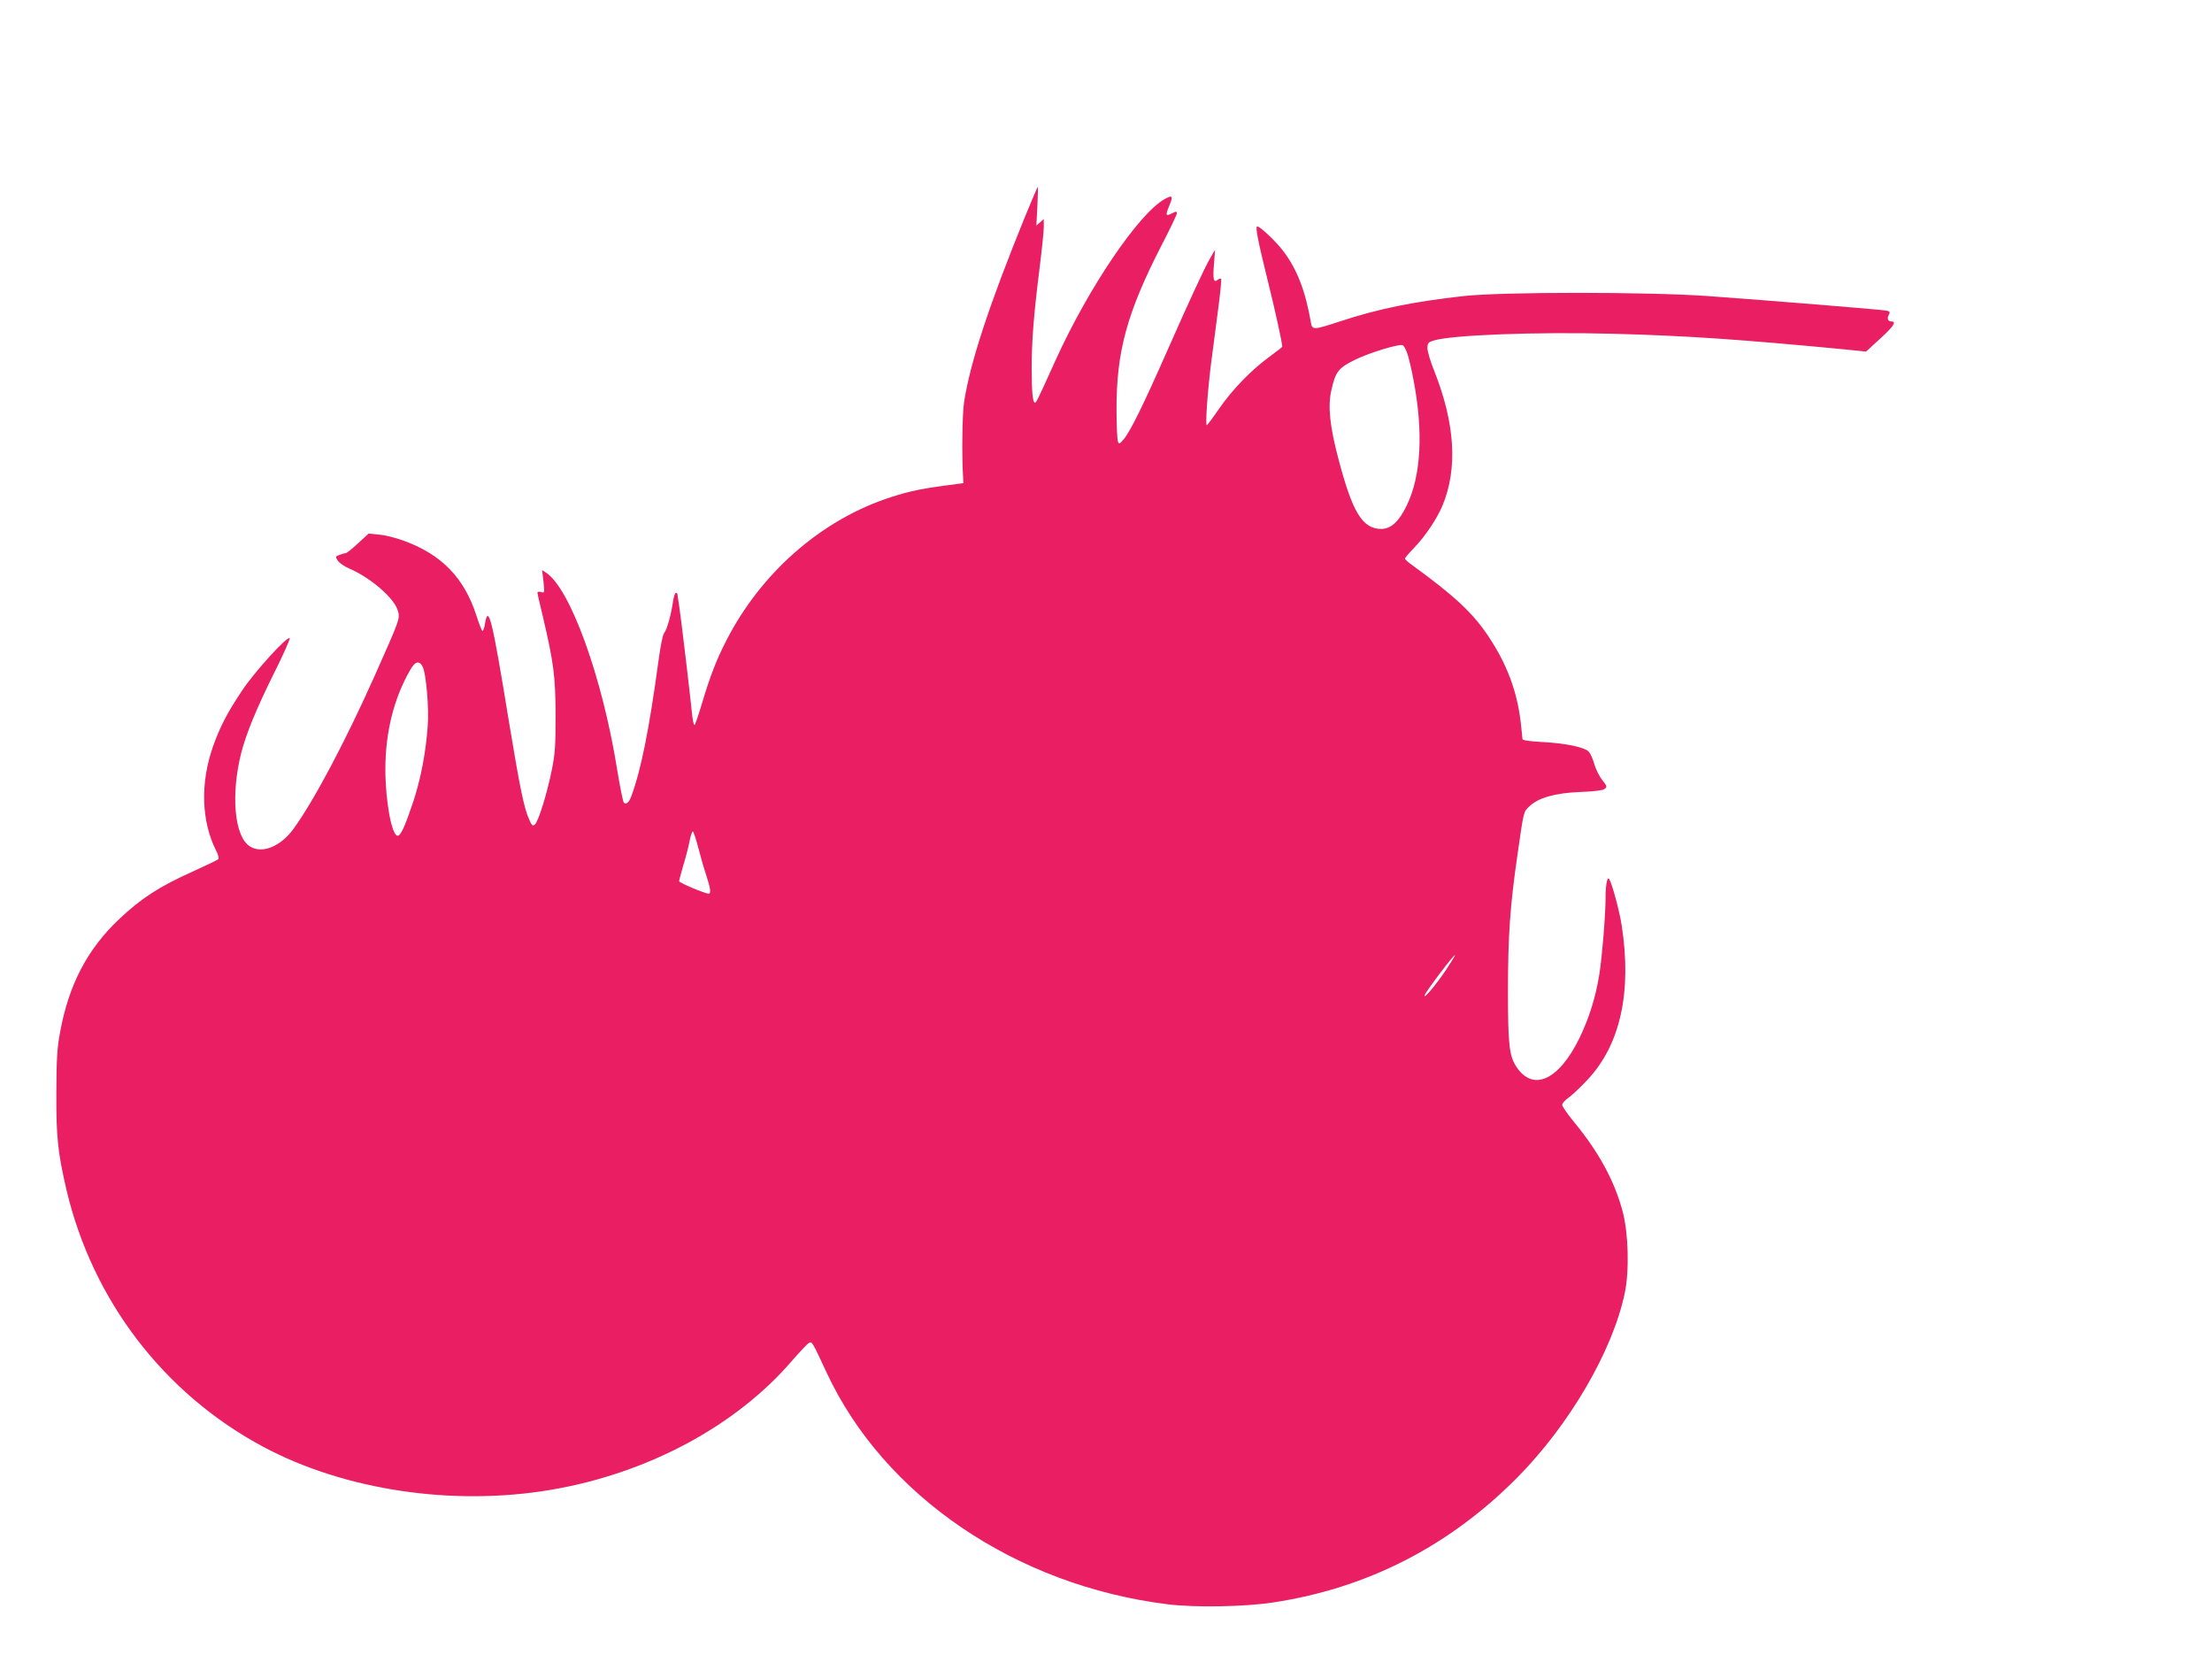
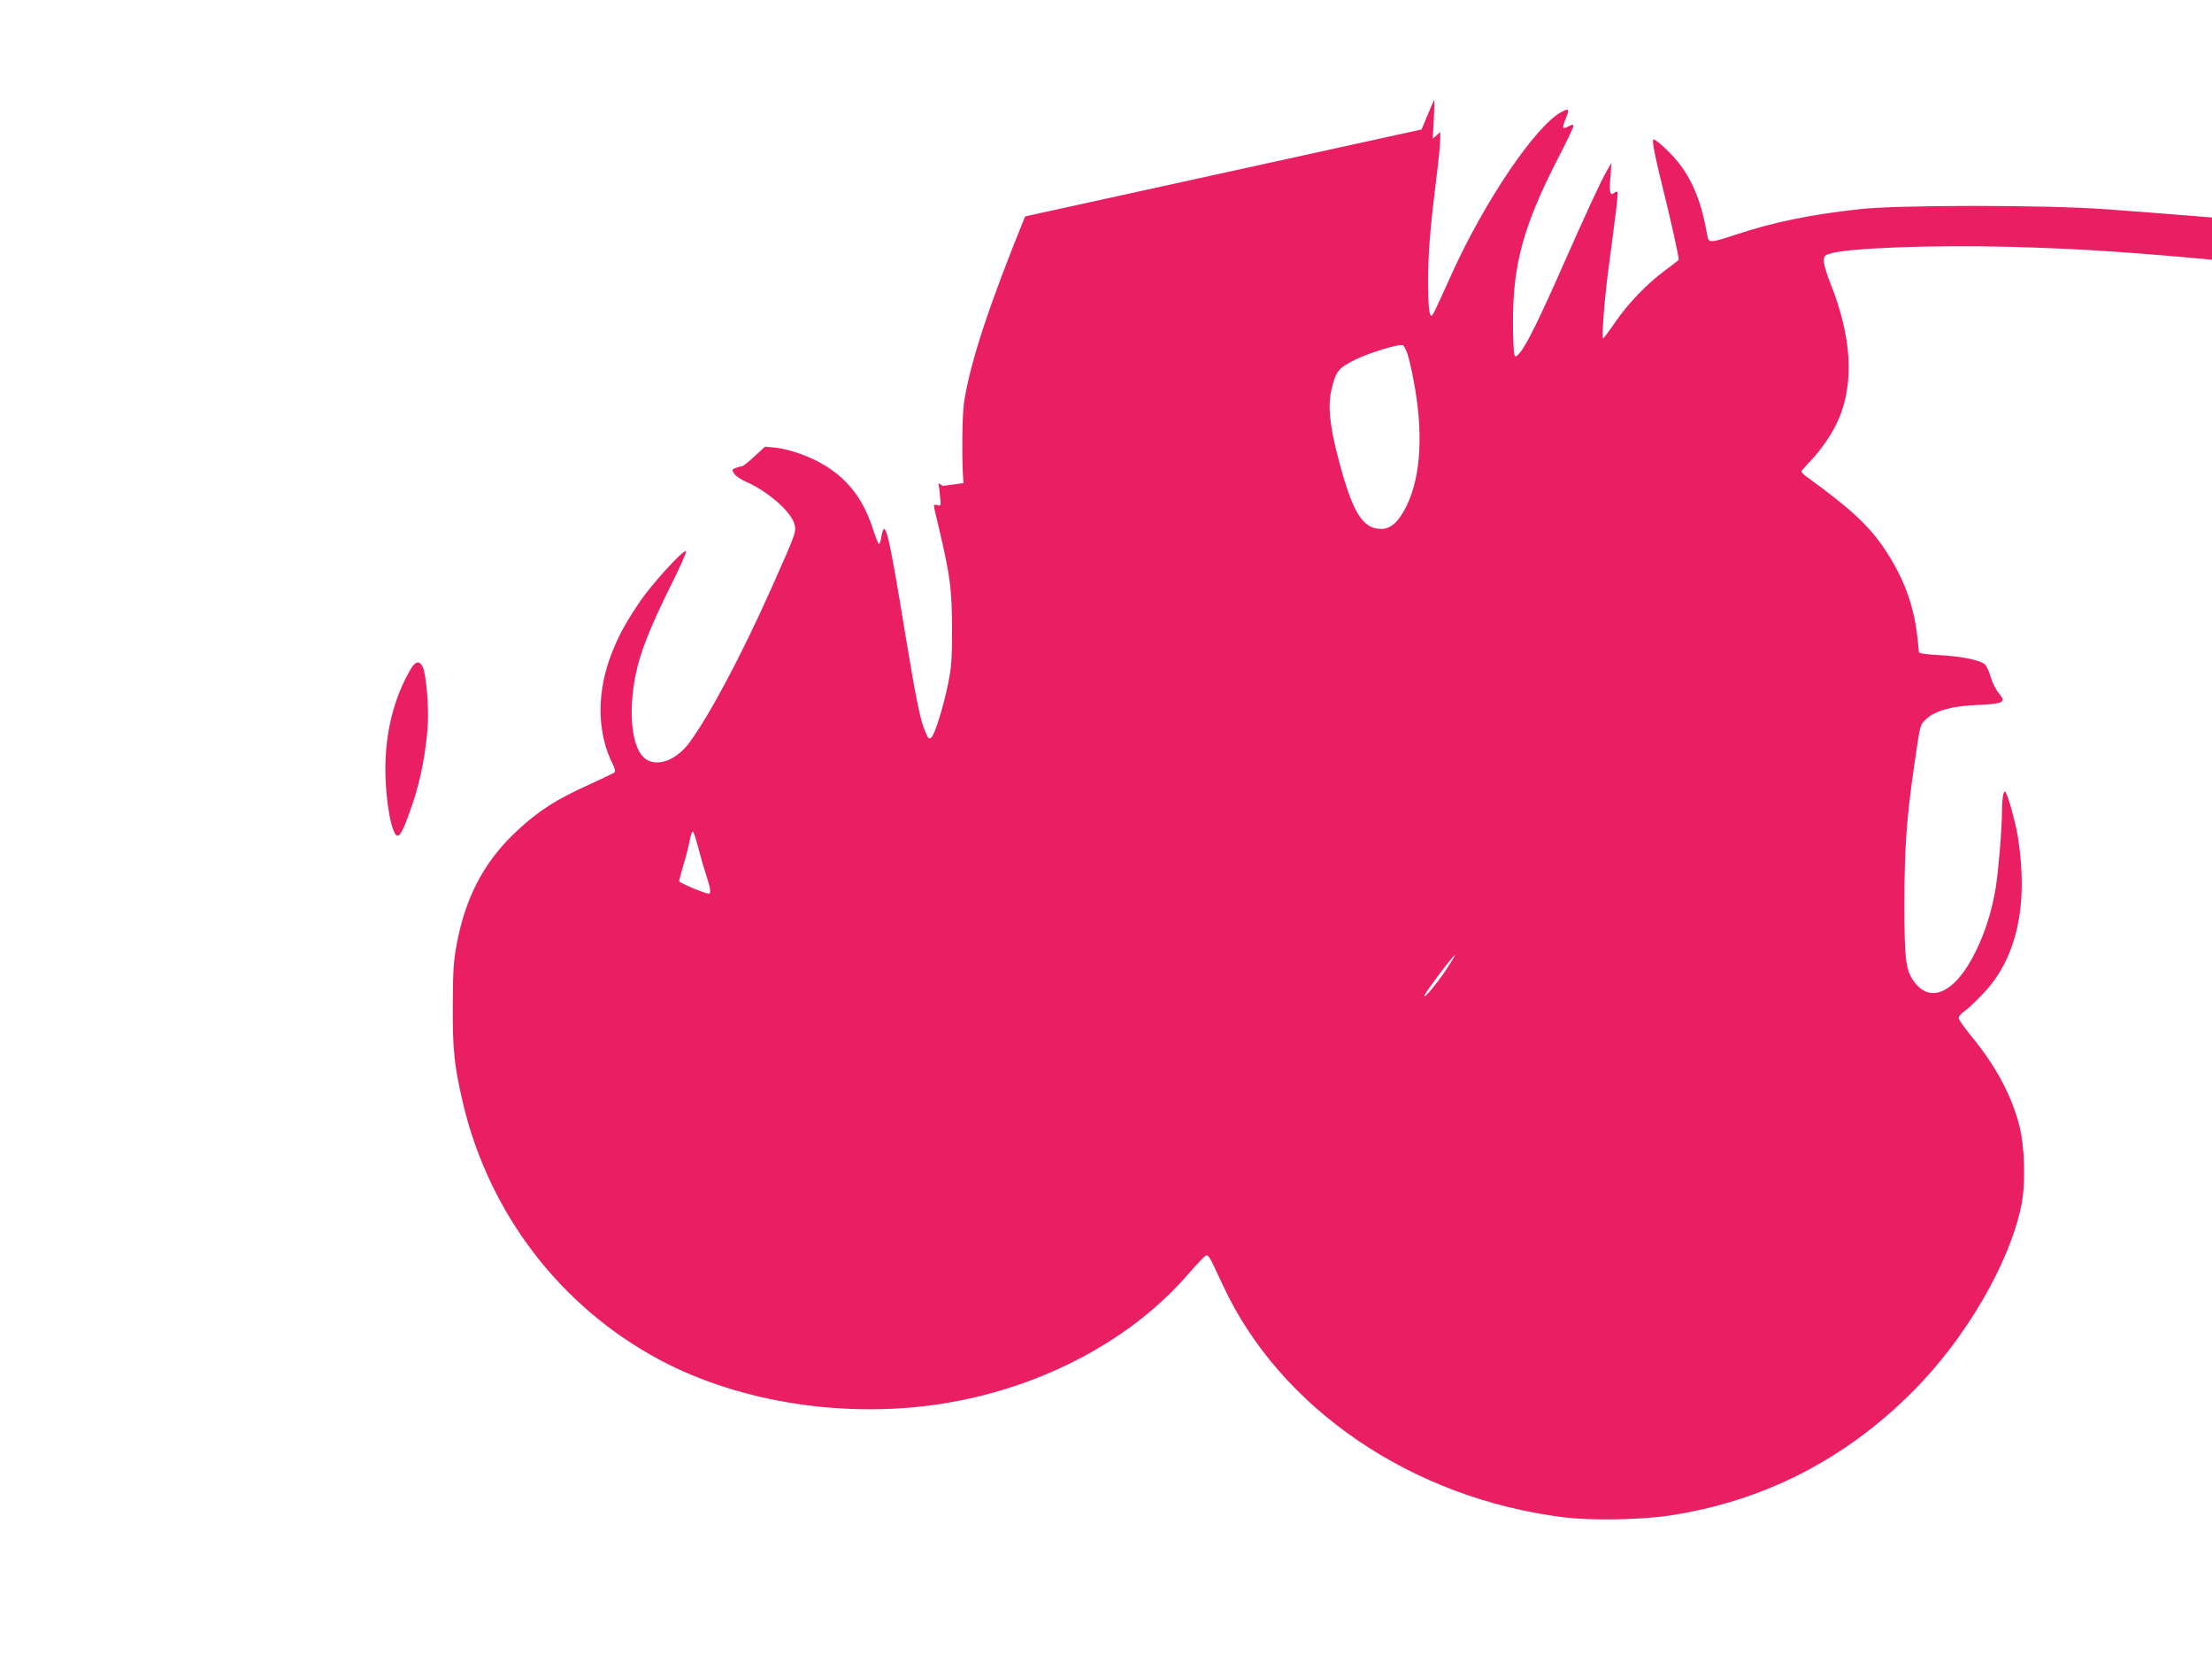
<svg xmlns="http://www.w3.org/2000/svg" version="1.0" width="1280pt" height="966pt" viewBox="0 0 1280 966" preserveAspectRatio="xMidYMid meet">
  <g transform="translate(0,966) scale(0.1,-0.1)" fill="#e91e63" stroke="none">
-     <path d="M5932 8408 c-208 -511 -318 -845 -353 -1073 -11 -68 -14 -315 -6 -435 l2 -35 -120 -16 c-147 -20 -223 -38 -340 -79 -381 -135 -714 -432 -909 -810 -59 -113 -98 -215 -142 -363 -20 -67 -40 -126 -44 -131 -5 -4 -11 23 -15 60 -12 121 -65 567 -75 629 -5 33 -10 63 -10 68 0 4 -4 7 -9 7 -5 0 -12 -21 -16 -47 -11 -78 -36 -167 -51 -184 -9 -10 -22 -75 -34 -165 -54 -398 -102 -636 -159 -786 -11 -30 -29 -44 -41 -32 -5 5 -23 95 -40 199 -85 528 -270 1039 -409 1131 l-24 16 8 -67 c7 -65 6 -67 -14 -60 -12 3 -21 2 -21 -3 0 -6 13 -65 30 -133 64 -273 74 -348 75 -574 0 -179 -3 -226 -22 -320 -28 -138 -78 -299 -98 -315 -13 -11 -18 -6 -34 32 -29 64 -53 183 -116 563 -97 595 -119 686 -139 565 -3 -22 -10 -40 -14 -40 -4 0 -20 41 -36 91 -70 216 -201 351 -418 430 -45 17 -109 33 -143 36 l-62 6 -62 -57 c-33 -31 -65 -56 -70 -56 -5 0 -21 -4 -36 -10 -25 -9 -25 -11 -10 -34 9 -13 39 -34 68 -46 122 -53 257 -169 279 -242 14 -46 13 -48 -134 -378 -172 -385 -354 -727 -471 -887 -76 -103 -183 -144 -252 -99 -89 58 -110 298 -49 541 29 111 85 249 186 453 56 111 98 206 94 210 -14 13 -202 -193 -275 -303 -86 -128 -128 -210 -169 -325 -74 -212 -67 -433 20 -604 11 -21 16 -42 11 -47 -4 -4 -69 -35 -143 -69 -197 -88 -302 -156 -430 -277 -184 -173 -292 -380 -342 -653 -18 -95 -21 -157 -22 -355 -1 -255 9 -345 59 -560 151 -639 564 -1178 1138 -1485 472 -252 1098 -345 1665 -249 560 95 1073 370 1398 750 43 49 85 94 94 99 19 10 17 15 103 -170 332 -714 1095 -1232 1972 -1341 158 -20 445 -15 610 10 545 82 1019 324 1415 723 302 305 553 735 622 1068 27 129 21 345 -12 470 -47 177 -137 343 -281 518 -38 46 -69 91 -69 100 0 9 16 28 36 41 19 13 69 60 110 104 190 202 258 507 198 894 -12 79 -55 240 -72 267 -11 18 -21 -30 -21 -104 -1 -113 -20 -343 -36 -445 -21 -133 -60 -257 -115 -370 -119 -244 -268 -313 -365 -167 -42 63 -49 132 -49 437 0 320 12 493 55 790 37 256 34 247 69 280 52 50 149 77 290 83 82 3 132 9 144 17 17 13 16 16 -12 52 -17 21 -38 63 -47 94 -8 31 -24 64 -33 72 -27 25 -135 47 -264 54 -75 4 -118 10 -118 17 0 6 -5 49 -10 96 -21 180 -79 336 -186 497 -91 137 -197 236 -451 420 -18 13 -33 27 -33 32 0 4 25 33 55 64 62 64 131 167 162 242 89 213 73 473 -46 775 -23 56 -41 117 -41 135 0 29 5 35 33 44 99 33 594 52 1044 40 421 -11 738 -33 1334 -90 l127 -13 81 74 c78 71 97 100 67 100 -22 0 -28 17 -16 39 9 18 6 21 -22 25 -38 6 -675 58 -1023 83 -347 25 -1195 25 -1417 0 -289 -32 -495 -74 -716 -147 -153 -50 -159 -51 -167 -2 -31 178 -79 304 -159 409 -43 57 -134 143 -151 143 -12 0 4 -84 60 -310 43 -172 85 -364 85 -386 0 -2 -35 -29 -77 -60 -105 -77 -215 -191 -291 -302 -35 -51 -66 -92 -69 -92 -9 0 5 201 26 365 11 83 29 224 41 314 12 89 19 165 16 168 -3 3 -12 0 -20 -6 -23 -19 -29 3 -21 92 l6 82 -26 -45 c-34 -57 -117 -237 -262 -565 -128 -290 -203 -442 -241 -487 -24 -28 -27 -29 -33 -12 -4 11 -8 90 -8 178 -2 340 60 566 259 954 50 96 90 180 90 188 0 12 -5 12 -30 -1 -34 -18 -37 -11 -15 42 25 60 21 67 -26 41 -150 -84 -439 -511 -629 -928 -105 -233 -114 -250 -121 -250 -13 0 -19 63 -19 199 0 159 11 301 45 575 14 110 25 219 25 244 l0 45 -21 -19 -22 -19 6 113 c3 61 4 112 2 112 -1 0 -34 -78 -73 -172z m2213 -797 c8 -26 24 -92 34 -147 58 -301 45 -556 -39 -729 -45 -93 -91 -135 -147 -135 -109 0 -167 96 -248 405 -50 188 -62 305 -41 397 24 108 41 130 138 177 83 41 252 92 275 84 7 -3 19 -26 28 -52z m-5698 -1811 c19 -41 36 -237 28 -340 -10 -148 -40 -306 -83 -436 -48 -144 -73 -199 -91 -199 -34 0 -71 200 -71 385 0 215 50 414 146 578 28 48 52 52 71 12z m1593 -1042 c13 -51 34 -124 47 -162 24 -74 29 -106 14 -106 -22 0 -171 63 -171 72 0 6 11 47 24 92 14 44 30 107 36 139 6 31 15 57 19 57 4 0 18 -42 31 -92z m4327 -710 c-61 -90 -132 -174 -123 -145 7 21 169 236 175 231 2 -2 -22 -40 -52 -86z" />
+     <path d="M5932 8408 c-208 -511 -318 -845 -353 -1073 -11 -68 -14 -315 -6 -435 l2 -35 -120 -16 l-24 16 8 -67 c7 -65 6 -67 -14 -60 -12 3 -21 2 -21 -3 0 -6 13 -65 30 -133 64 -273 74 -348 75 -574 0 -179 -3 -226 -22 -320 -28 -138 -78 -299 -98 -315 -13 -11 -18 -6 -34 32 -29 64 -53 183 -116 563 -97 595 -119 686 -139 565 -3 -22 -10 -40 -14 -40 -4 0 -20 41 -36 91 -70 216 -201 351 -418 430 -45 17 -109 33 -143 36 l-62 6 -62 -57 c-33 -31 -65 -56 -70 -56 -5 0 -21 -4 -36 -10 -25 -9 -25 -11 -10 -34 9 -13 39 -34 68 -46 122 -53 257 -169 279 -242 14 -46 13 -48 -134 -378 -172 -385 -354 -727 -471 -887 -76 -103 -183 -144 -252 -99 -89 58 -110 298 -49 541 29 111 85 249 186 453 56 111 98 206 94 210 -14 13 -202 -193 -275 -303 -86 -128 -128 -210 -169 -325 -74 -212 -67 -433 20 -604 11 -21 16 -42 11 -47 -4 -4 -69 -35 -143 -69 -197 -88 -302 -156 -430 -277 -184 -173 -292 -380 -342 -653 -18 -95 -21 -157 -22 -355 -1 -255 9 -345 59 -560 151 -639 564 -1178 1138 -1485 472 -252 1098 -345 1665 -249 560 95 1073 370 1398 750 43 49 85 94 94 99 19 10 17 15 103 -170 332 -714 1095 -1232 1972 -1341 158 -20 445 -15 610 10 545 82 1019 324 1415 723 302 305 553 735 622 1068 27 129 21 345 -12 470 -47 177 -137 343 -281 518 -38 46 -69 91 -69 100 0 9 16 28 36 41 19 13 69 60 110 104 190 202 258 507 198 894 -12 79 -55 240 -72 267 -11 18 -21 -30 -21 -104 -1 -113 -20 -343 -36 -445 -21 -133 -60 -257 -115 -370 -119 -244 -268 -313 -365 -167 -42 63 -49 132 -49 437 0 320 12 493 55 790 37 256 34 247 69 280 52 50 149 77 290 83 82 3 132 9 144 17 17 13 16 16 -12 52 -17 21 -38 63 -47 94 -8 31 -24 64 -33 72 -27 25 -135 47 -264 54 -75 4 -118 10 -118 17 0 6 -5 49 -10 96 -21 180 -79 336 -186 497 -91 137 -197 236 -451 420 -18 13 -33 27 -33 32 0 4 25 33 55 64 62 64 131 167 162 242 89 213 73 473 -46 775 -23 56 -41 117 -41 135 0 29 5 35 33 44 99 33 594 52 1044 40 421 -11 738 -33 1334 -90 l127 -13 81 74 c78 71 97 100 67 100 -22 0 -28 17 -16 39 9 18 6 21 -22 25 -38 6 -675 58 -1023 83 -347 25 -1195 25 -1417 0 -289 -32 -495 -74 -716 -147 -153 -50 -159 -51 -167 -2 -31 178 -79 304 -159 409 -43 57 -134 143 -151 143 -12 0 4 -84 60 -310 43 -172 85 -364 85 -386 0 -2 -35 -29 -77 -60 -105 -77 -215 -191 -291 -302 -35 -51 -66 -92 -69 -92 -9 0 5 201 26 365 11 83 29 224 41 314 12 89 19 165 16 168 -3 3 -12 0 -20 -6 -23 -19 -29 3 -21 92 l6 82 -26 -45 c-34 -57 -117 -237 -262 -565 -128 -290 -203 -442 -241 -487 -24 -28 -27 -29 -33 -12 -4 11 -8 90 -8 178 -2 340 60 566 259 954 50 96 90 180 90 188 0 12 -5 12 -30 -1 -34 -18 -37 -11 -15 42 25 60 21 67 -26 41 -150 -84 -439 -511 -629 -928 -105 -233 -114 -250 -121 -250 -13 0 -19 63 -19 199 0 159 11 301 45 575 14 110 25 219 25 244 l0 45 -21 -19 -22 -19 6 113 c3 61 4 112 2 112 -1 0 -34 -78 -73 -172z m2213 -797 c8 -26 24 -92 34 -147 58 -301 45 -556 -39 -729 -45 -93 -91 -135 -147 -135 -109 0 -167 96 -248 405 -50 188 -62 305 -41 397 24 108 41 130 138 177 83 41 252 92 275 84 7 -3 19 -26 28 -52z m-5698 -1811 c19 -41 36 -237 28 -340 -10 -148 -40 -306 -83 -436 -48 -144 -73 -199 -91 -199 -34 0 -71 200 -71 385 0 215 50 414 146 578 28 48 52 52 71 12z m1593 -1042 c13 -51 34 -124 47 -162 24 -74 29 -106 14 -106 -22 0 -171 63 -171 72 0 6 11 47 24 92 14 44 30 107 36 139 6 31 15 57 19 57 4 0 18 -42 31 -92z m4327 -710 c-61 -90 -132 -174 -123 -145 7 21 169 236 175 231 2 -2 -22 -40 -52 -86z" />
  </g>
</svg>